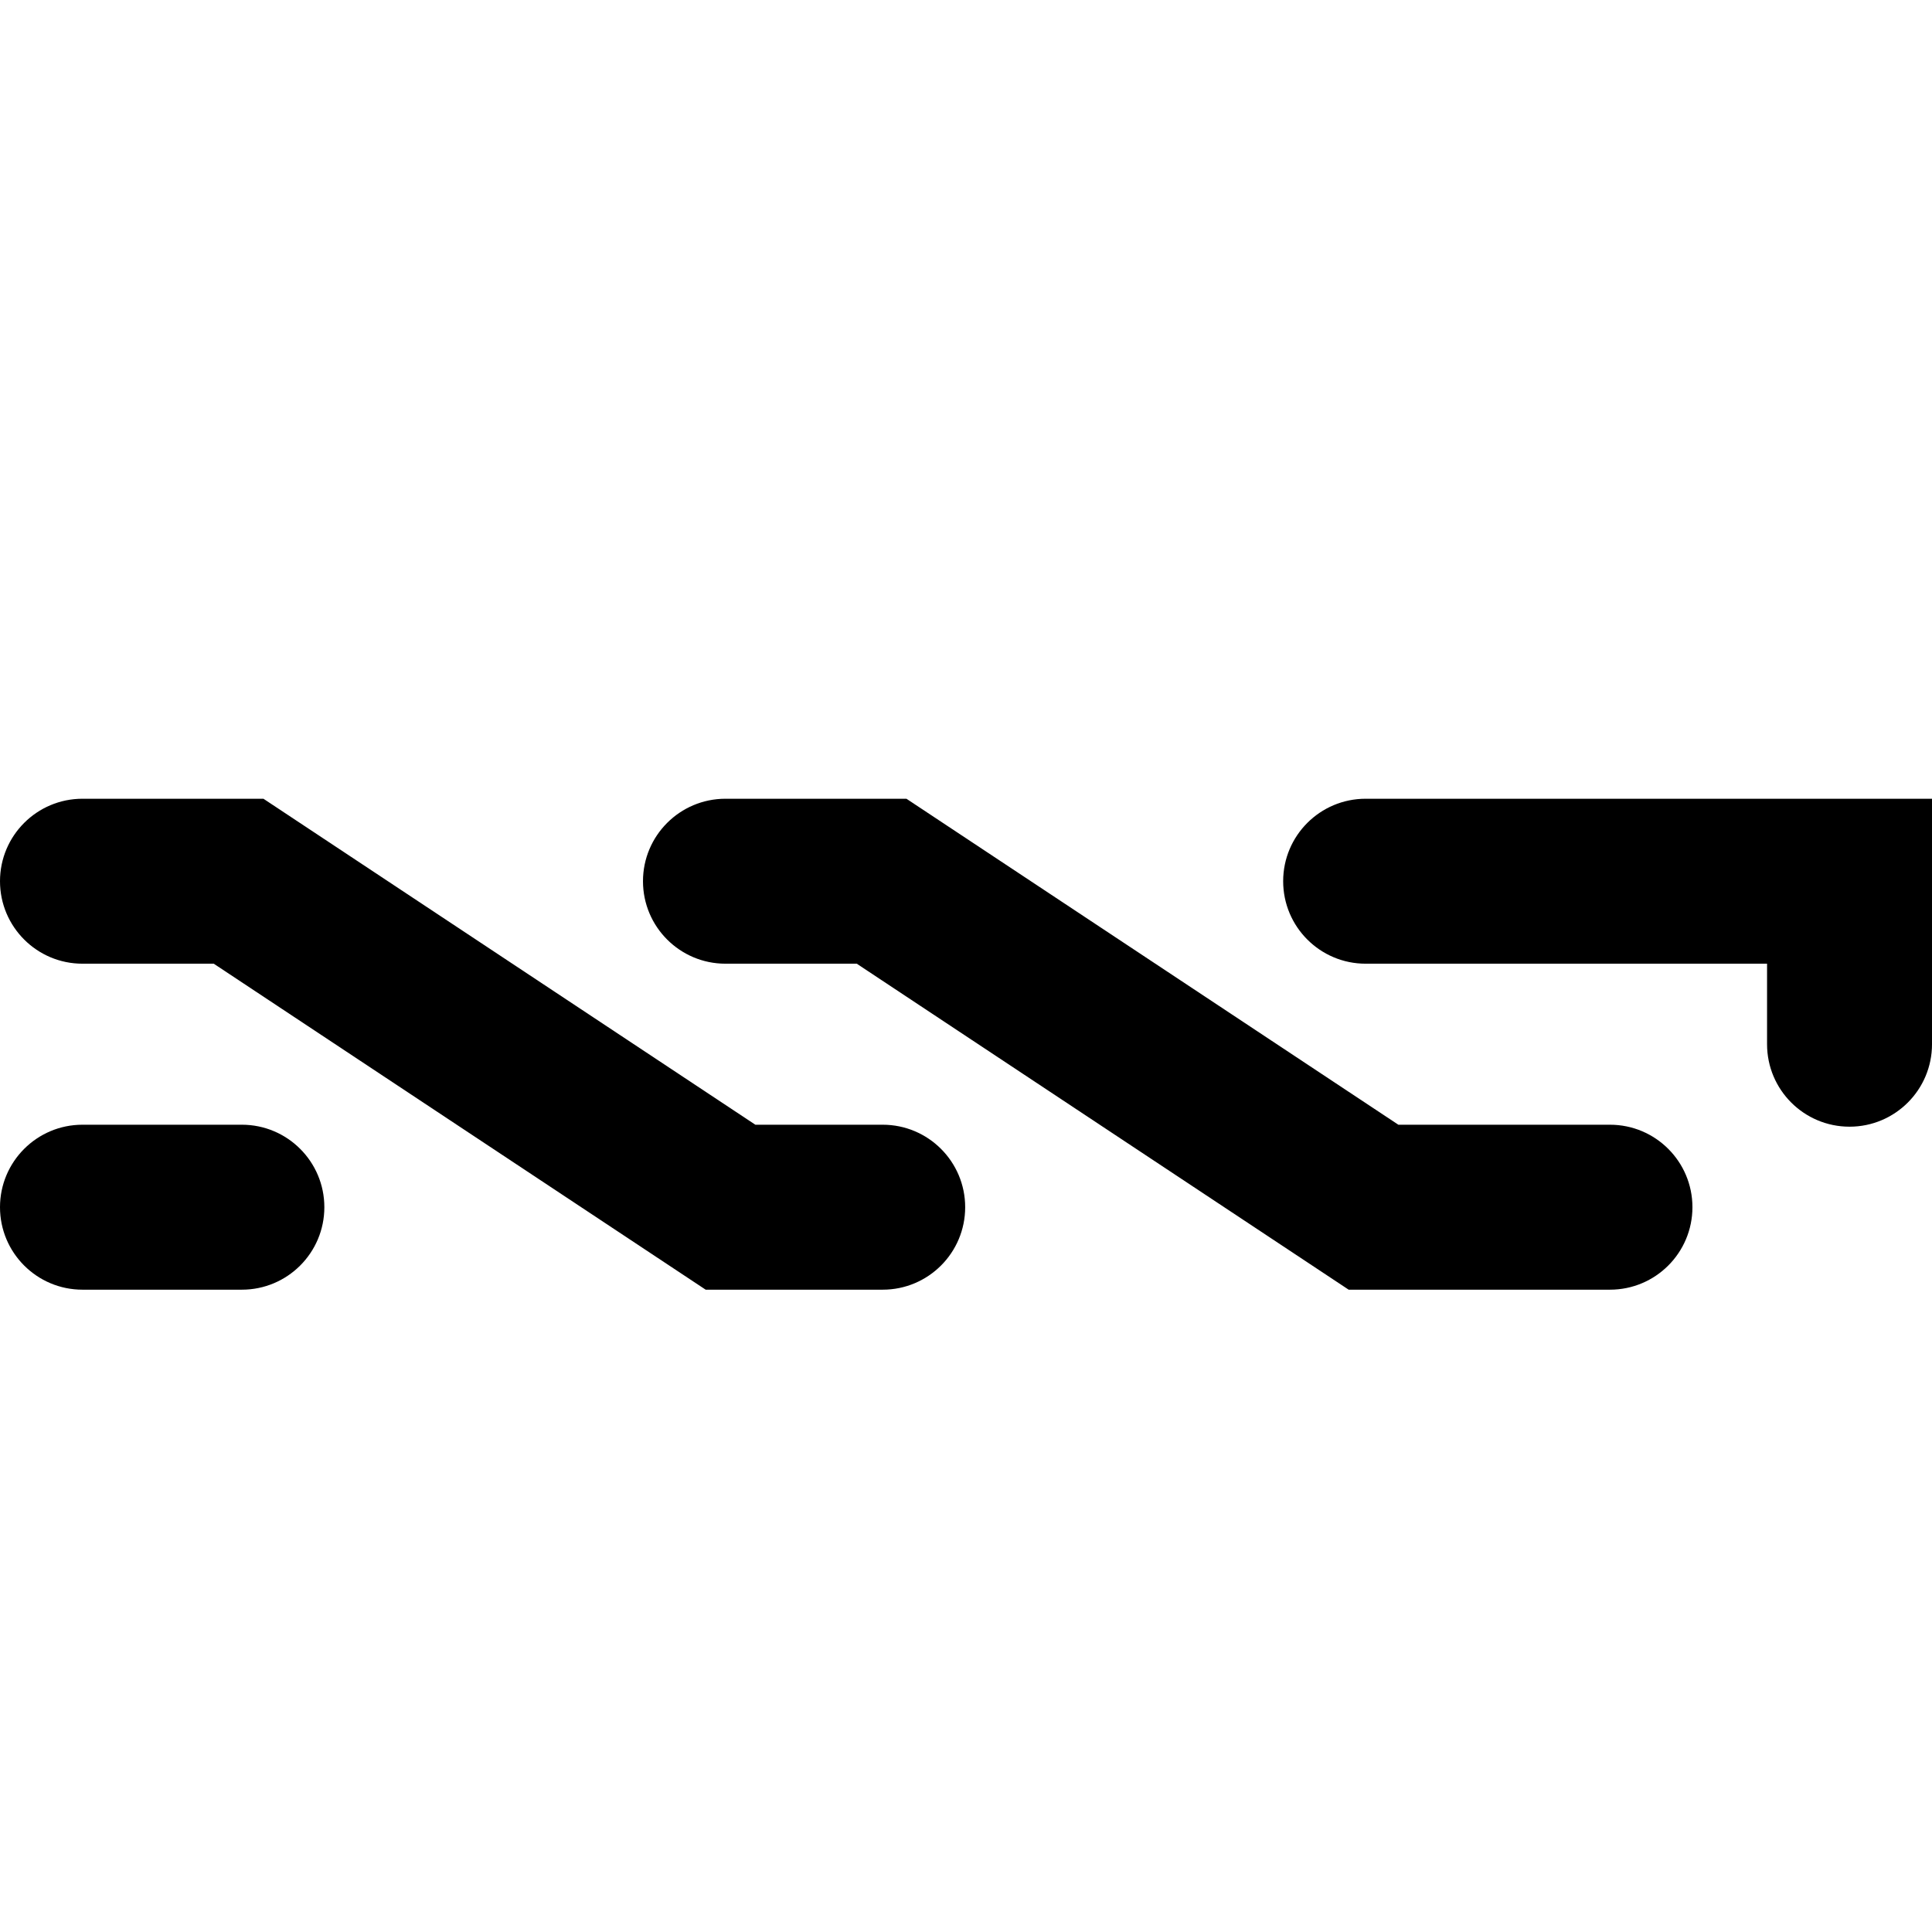
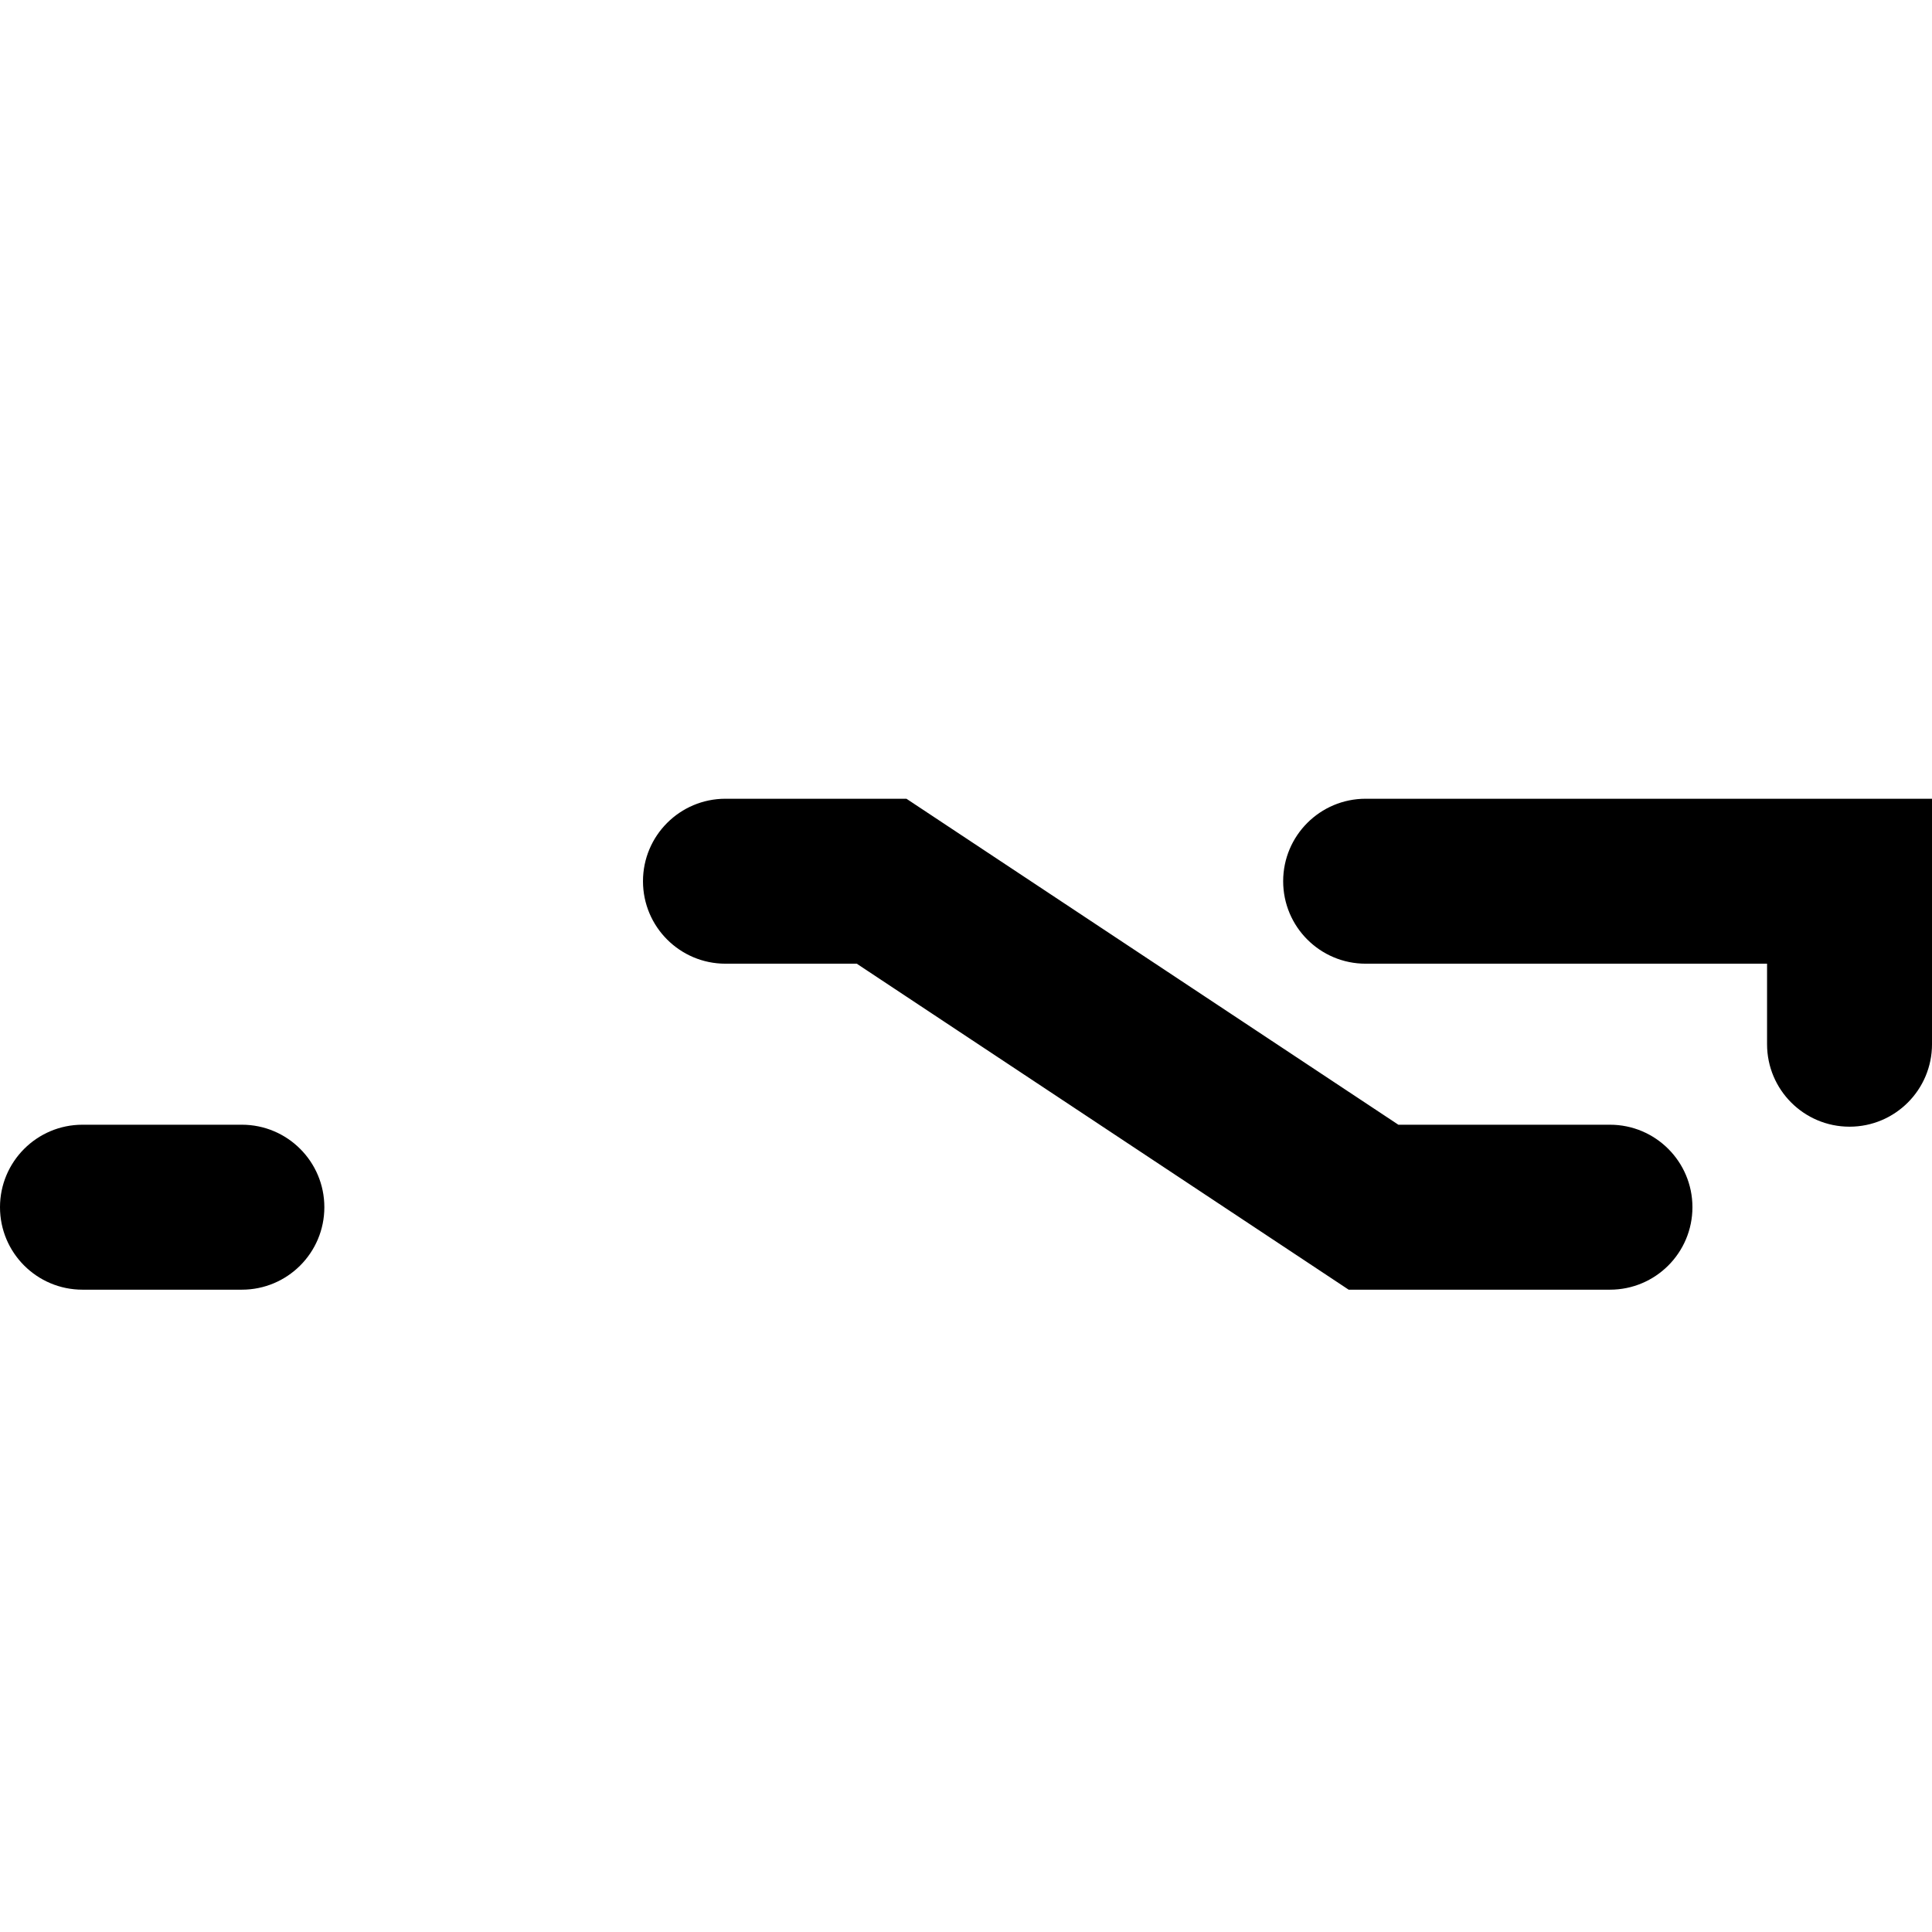
<svg xmlns="http://www.w3.org/2000/svg" enable-background="new 0 0 226.777 226.777" height="226.777px" id="Layer_1" version="1.1" viewBox="0 0 226.777 226.777" width="226.777px" xml:space="preserve">
  <g id="NXT_1_">
-     <path d="M103.611,151.382h-20.78L25.09,113.118H9.681c-5.346,0-9.681-4.335-9.681-9.682c0-5.346,4.335-9.68,9.681-9.68h21.241   l57.741,38.263h14.948c5.346,0,9.681,4.336,9.681,9.682C113.292,147.048,108.957,151.382,103.611,151.382z" />
    <path d="M188.975,151.382h-30.67l-57.74-38.264h-15.41c-5.347,0-9.682-4.335-9.682-9.682c0-5.346,4.335-9.68,9.682-9.68h21.242   l57.741,38.263h24.837c5.348,0,9.682,4.336,9.682,9.682C198.656,147.048,194.322,151.382,188.975,151.382z" />
    <path d="M217.097,132.25c-5.347,0-9.681-4.334-9.681-9.681v-9.451h-47.117c-5.347,0-9.682-4.335-9.682-9.682   c0-5.346,4.335-9.68,9.682-9.68h66.479v28.813C226.777,127.916,222.443,132.25,217.097,132.25z" />
    <path d="M28.39,151.382H9.681c-5.346,0-9.681-4.334-9.681-9.681c0-5.346,4.335-9.682,9.681-9.682H28.39   c5.347,0,9.682,4.336,9.682,9.682C38.072,147.048,33.737,151.382,28.39,151.382z" />
  </g>
</svg>